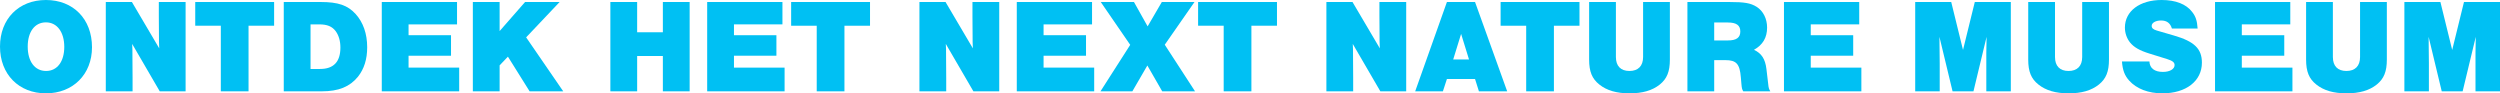
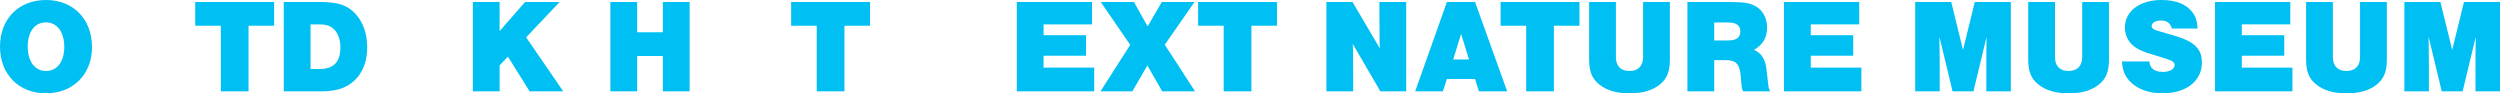
<svg xmlns="http://www.w3.org/2000/svg" id="Laag_1" data-name="Laag 1" viewBox="0 0 4667.18 174.25">
  <defs>
    <style>
      .cls-1 {
        fill: #00c0f3;
        stroke-width: 0px;
      }
    </style>
  </defs>
  <path class="cls-1" d="M171.75,88.25c0,50.5-35.5,86-86,86S0,138.75,0,87,35,0,85.75,0s86,35.25,86,88.25ZM51.75,87c0,27.75,13.25,45.5,34.25,45.5s34-17.75,34-45-13.25-45.75-34.25-45.75-34,17.75-34,45.25Z" />
-   <path class="cls-1" d="M298.25,170.5l-51.5-88.5c.5,8.25.5,10.5.5,25.5.25,11.75.25,24.25.25,37.75v25.25h-50V3.75h48.75l51,86.5c-.5-9.25-.5-14.5-.5-24.25-.25-12.5-.25-24.5-.25-35.5V3.75h50v166.75h-48.25Z" />
  <path class="cls-1" d="M463.99,170.5h-51.75V48h-47.75V3.75h147.25v44.25h-47.75v122.5Z" />
  <path class="cls-1" d="M529.74,3.75h68.75c32.75,0,50.5,6,65.5,22.5,14,15.5,21.5,36.75,21.5,62,0,22.5-5.75,40.5-17.25,55-15.25,18.75-36.25,27.25-67.5,27.25h-71V3.75ZM597.49,128.75c25.25,0,38-13.25,38-40,0-12.25-3-22.5-8.75-30.5-6.75-9-16-12.75-30.75-12.75h-16.25v83.25h17.75Z" />
-   <path class="cls-1" d="M853.23,45.5h-90.5v20.25h79.25v38.25h-79.25v22.25h94.5v44.25h-144.5V3.75h140.5v41.75Z" />
  <path class="cls-1" d="M1051.48,170.5h-62.75l-40.5-64.75-15.5,16.25v48.5h-50V3.75h50v54.25l47.5-54.25h64.5l-62.5,66,69.25,100.75Z" />
  <path class="cls-1" d="M1189.48,104.5v66h-50V3.75h50v56.5h48V3.75h50v166.75h-50v-66h-48Z" />
-   <path class="cls-1" d="M1460.72,45.5h-90.5v20.25h79.25v38.25h-79.25v22.25h94.5v44.25h-144.5V3.75h140.5v41.75Z" />
  <path class="cls-1" d="M1576.47,170.5h-51.75V48h-47.75V3.75h147.25v44.25h-47.75v122.5Z" />
-   <path class="cls-1" d="M1817.21,170.5l-51.5-88.5c.5,8.25.5,10.5.5,25.5.25,11.75.25,24.25.25,37.75v25.25h-50V3.75h48.75l51,86.5c-.5-9.25-.5-14.5-.5-24.25-.25-12.5-.25-24.5-.25-35.5V3.75h50v166.75h-48.25Z" />
  <path class="cls-1" d="M2038.71,45.5h-90.5v20.25h79.25v38.25h-79.25v22.25h94.5v44.25h-144.5V3.75h140.5v41.75Z" />
  <path class="cls-1" d="M2230.96,170.5h-61.25l-27.75-48.25-28,48.25h-59.5l55.5-86.75-55-80h62l25.5,45.5,26.5-45.5h61l-55.5,79.75,56.5,87Z" />
  <path class="cls-1" d="M2336.21,170.5h-51.75V48h-47.75V3.75h147.25v44.25h-47.75v122.5Z" />
  <path class="cls-1" d="M2576.95,170.5l-51.5-88.5c.5,8.25.5,10.5.5,25.5.25,11.75.25,24.25.25,37.75v25.25h-50V3.75h48.75l51,86.5c-.5-9.25-.5-14.5-.5-24.25-.25-12.5-.25-24.5-.25-35.5V3.75h50v166.75h-48.25Z" />
  <path class="cls-1" d="M2701.2,147.5l-7.5,23h-51.75l59.25-166.75h52.5l60,166.75h-52.75l-7.25-23h-52.5ZM2727.7,63.25l-14.75,47.75h29.5l-14.75-47.75Z" />
  <path class="cls-1" d="M2900.95,170.5h-51.75V48h-47.75V3.75h147.25v44.25h-47.75v122.5Z" />
  <path class="cls-1" d="M3117.44,3.75v107.5c0,22.5-5.5,35.75-18.75,46.5-14,11.25-32.5,16.5-56.5,16.5s-42.5-5.25-56.5-16.5c-13.5-10.75-19-24-19-46.5V3.75h50v102.75c0,16.75,9,26,25.25,26s25.5-9.25,25.5-26V3.75h50Z" />
  <path class="cls-1" d="M3200.19,170.5h-50V3.75h78c28.75,0,40,2,51.25,9,12.25,7.75,19.5,22.25,19.5,38.75,0,18.75-8,32.25-24.5,41.5,14,6.5,21,17,23.25,35.75l3.25,27.5c.75,8,1.5,10,4,14.25h-50.5c-2.25-3.75-2.75-5.5-3.5-14.25l-1-11.75c-2-25.25-8.5-32.25-28.75-32.25h-21v58.25ZM3225.69,75.5c16,0,23.25-5.25,23.25-16.75s-7.25-16.75-23.25-16.75h-25.5v33.5h25.5Z" />
  <path class="cls-1" d="M3470.94,45.5h-90.5v20.25h79.25v38.25h-79.25v22.25h94.5v44.25h-144.5V3.75h140.5v41.75Z" />
  <path class="cls-1" d="M3645.19,170.5l-24.5-101.75c.25,12.25.25,12.75.5,49.5v52.25h-45.75V3.75h67.25l22,89.5,22-89.5h67.25v166.75h-45.75v-72l.5-29.75-24.5,101.75h-39Z" />
  <path class="cls-1" d="M3937.18,3.75v107.5c0,22.5-5.5,35.75-18.75,46.5-14,11.25-32.5,16.5-56.5,16.5s-42.5-5.25-56.5-16.5c-13.5-10.75-19-24-19-46.5V3.75h50v102.75c0,16.75,9,26,25.25,26s25.5-9.25,25.5-26V3.75h50Z" />
  <path class="cls-1" d="M4054.68,53.25c-3-10-9.5-15-20.25-15-10,0-17.5,4.25-17.5,10,0,4.25,2.75,6.75,9.5,8.75l31.75,9.25c38.25,11,52.5,24.75,52.5,50.75,0,34.25-29.5,57.25-73.75,57.25-26.25,0-48.25-8.5-62-23.75-8.5-9.5-12.25-19.25-13.5-35.75h51.25c.5,12.5,9.5,19.5,25.25,19.5,12.75,0,21.75-5.25,21.75-12.75,0-5-3.75-8-14-11.25l-33-10.25c-18.5-5.75-28.75-11.75-36-20.5-6.25-7.75-9.75-17.75-9.75-28,0-30.75,27.75-51.5,68.5-51.5,26.25,0,46,7.75,57,22.25,6.75,8.5,9.25,16.5,10.25,31h-48Z" />
  <path class="cls-1" d="M4275.68,45.5h-90.5v20.25h79.25v38.25h-79.25v22.25h94.5v44.25h-144.5V3.75h140.5v41.75Z" />
  <path class="cls-1" d="M4455.93,3.75v107.5c0,22.5-5.5,35.75-18.75,46.5-14,11.25-32.5,16.5-56.5,16.5s-42.5-5.25-56.5-16.5c-13.5-10.75-19-24-19-46.5V3.75h50v102.75c0,16.75,9,26,25.25,26s25.5-9.25,25.5-26V3.75h50Z" />
  <path class="cls-1" d="M4558.43,170.5l-24.5-101.75c.25,12.25.25,12.75.5,49.5v52.25h-45.75V3.75h67.25l22,89.5,22-89.5h67.25v166.75h-45.75v-72l.5-29.75-24.5,101.75h-39Z" />
</svg>